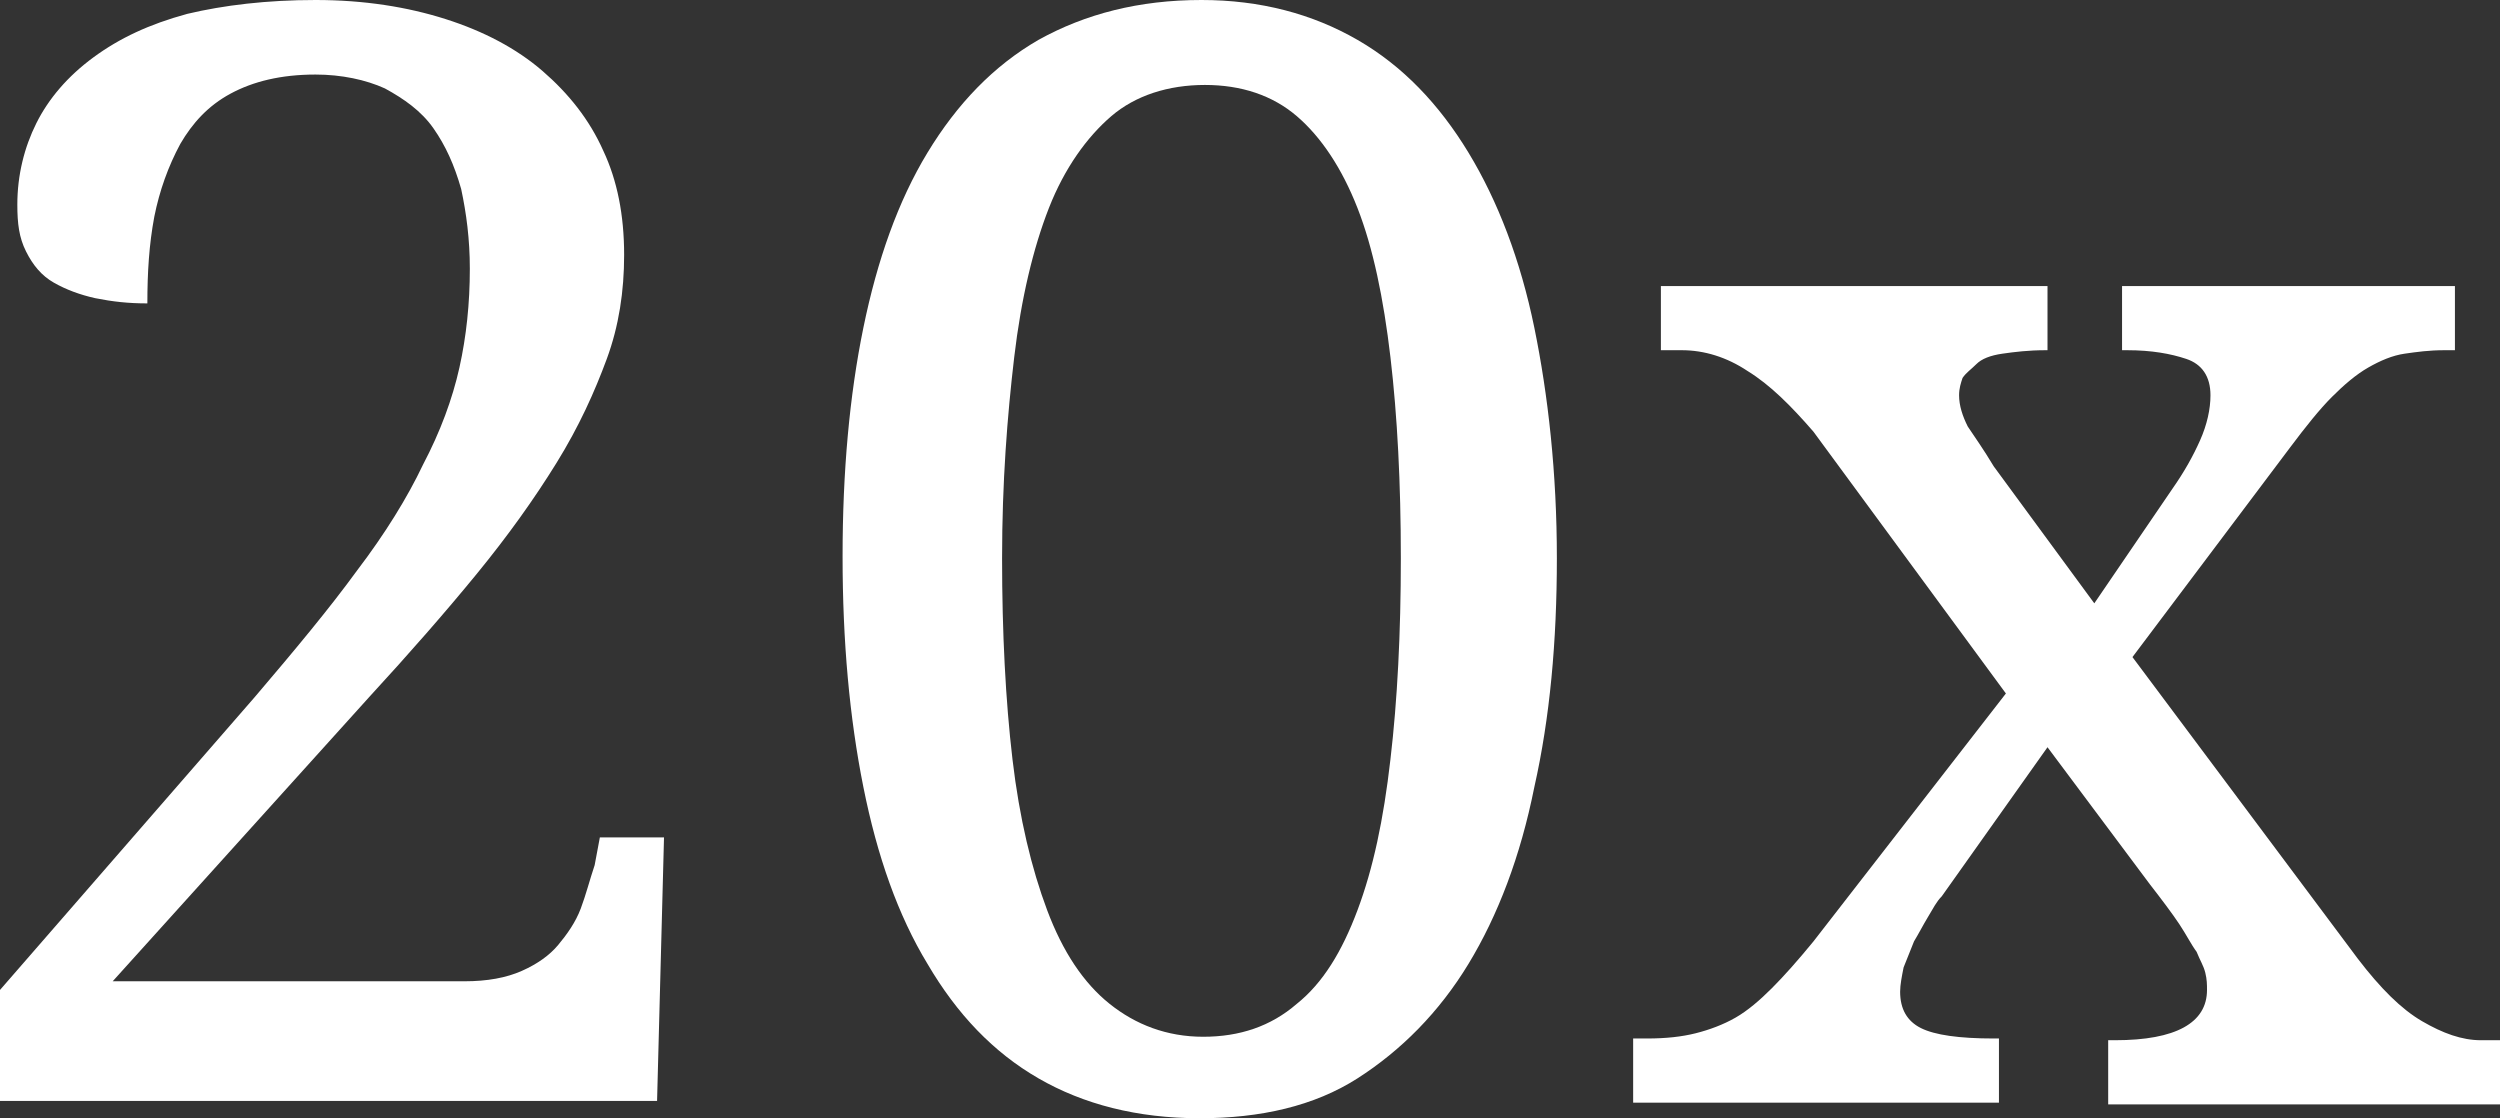
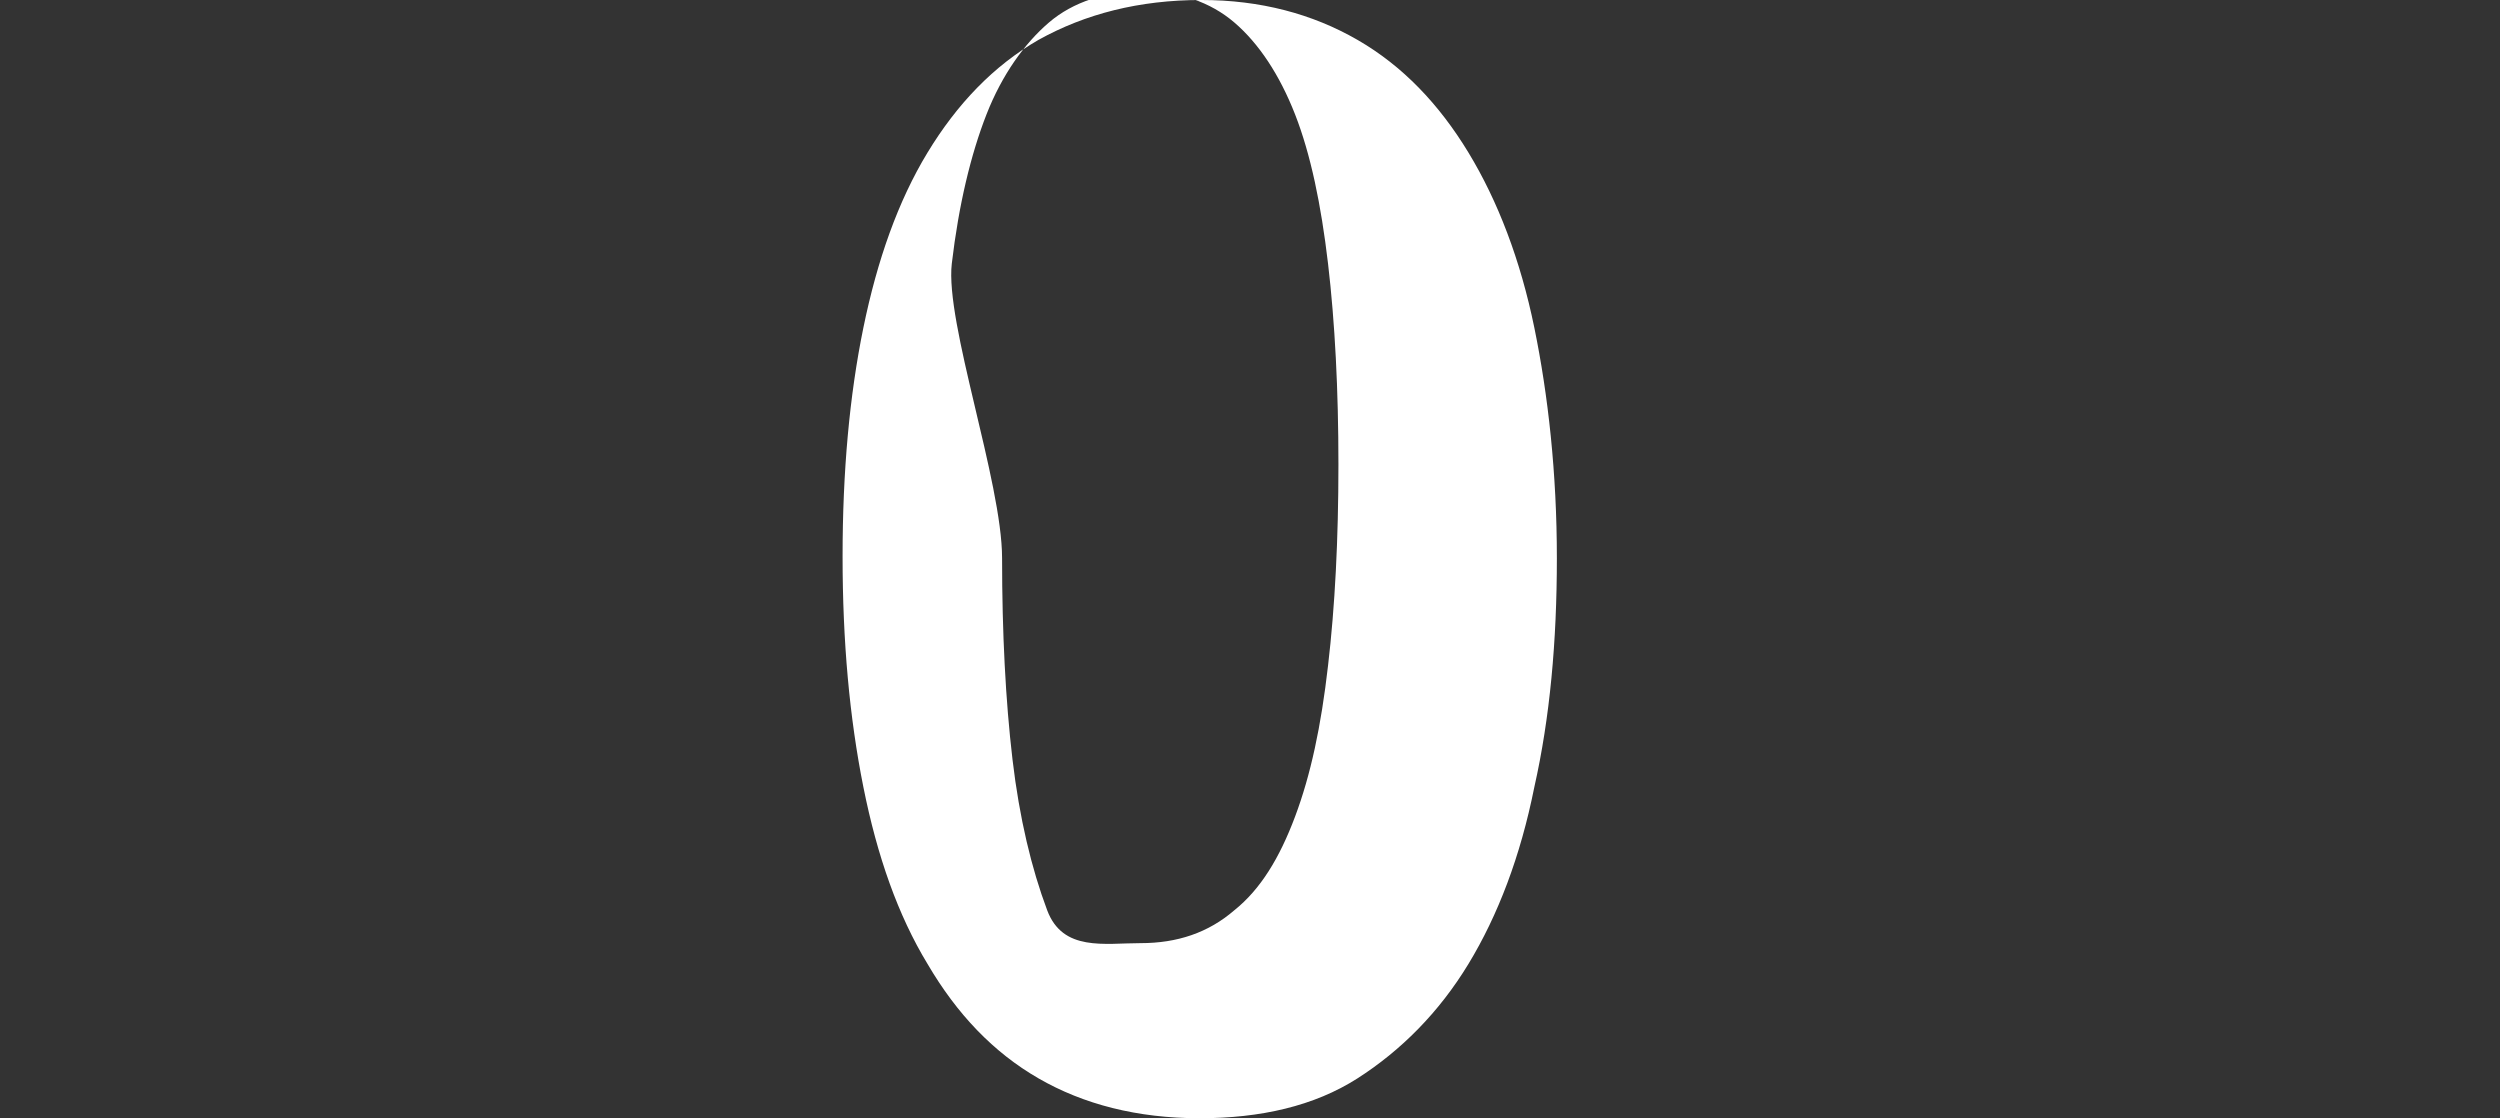
<svg xmlns="http://www.w3.org/2000/svg" version="1.1" id="Ebene_1" x="0px" y="0px" width="144.2px" height="64.5px" viewBox="0 0 144.2 64.5" enable-background="new 0 0 144.2 64.5" xml:space="preserve">
  <rect x="0" y="0" width="144.2" height="64.5" fill="#333333" stroke="none" />
  <g>
-     <path fill="#FFFFFF" d="M36,14.7c0,2.1-0.3,4.1-1,6c-0.7,1.9-1.6,3.9-2.9,6s-2.8,4.2-4.6,6.4c-1.8,2.2-3.9,4.6-6.2,7.1L6.5,56.6   h20.3c1.3,0,2.4-0.2,3.3-0.6c0.9-0.4,1.6-0.9,2.1-1.5s1-1.3,1.3-2.1c0.3-0.8,0.5-1.6,0.8-2.5l0.3-1.6h3.7l-0.4,15.2H0v-6.4   l14.7-16.9c2.3-2.7,4.3-5.1,5.9-7.3c1.6-2.1,2.9-4.2,3.8-6.1c1-1.9,1.7-3.8,2.1-5.6c0.4-1.8,0.6-3.7,0.6-5.7c0-1.7-0.2-3.2-0.5-4.6   c-0.4-1.4-0.9-2.5-1.6-3.5c-0.7-1-1.7-1.7-2.8-2.3c-1.1-0.5-2.5-0.8-4-0.8c-2,0-3.6,0.4-4.9,1.1s-2.2,1.7-2.9,2.9   C9.7,9.6,9.2,11,8.9,12.5c-0.3,1.6-0.4,3.2-0.4,5c-1.1,0-2-0.1-3-0.3c-0.9-0.2-1.7-0.5-2.4-0.9s-1.2-1-1.6-1.8S1,12.9,1,11.8   c0-1.7,0.4-3.3,1.1-4.7c0.7-1.4,1.8-2.7,3.3-3.8s3.2-1.9,5.4-2.5C12.9,0.3,15.4,0,18.2,0c2.8,0,5.3,0.4,7.5,1.1   c2.2,0.7,4.1,1.7,5.6,3c1.5,1.3,2.7,2.8,3.5,4.6C35.6,10.4,36,12.4,36,14.7z" />
-     <path fill="#FFFFFF" d="M89.8,32.2c0,4.8-0.4,9.2-1.3,13.2c-0.8,4-2.1,7.4-3.8,10.2c-1.7,2.8-3.9,5-6.4,6.6s-5.6,2.3-9.1,2.3   c-3.6,0-6.7-0.8-9.3-2.3c-2.6-1.5-4.7-3.7-6.4-6.6c-1.7-2.8-2.9-6.2-3.7-10.2c-0.8-4-1.2-8.4-1.2-13.3s0.4-9.3,1.2-13.2   c0.8-3.9,2-7.3,3.7-10.1c1.7-2.8,3.8-5,6.4-6.5C62.6,0.8,65.7,0,69.3,0c3.4,0,6.4,0.8,9,2.3c2.6,1.5,4.7,3.7,6.4,6.5   c1.7,2.8,3,6.2,3.8,10.1S89.8,27.3,89.8,32.2z M57.8,32.2c0,4.3,0.2,8.2,0.6,11.6s1.1,6.3,2,8.7c0.9,2.4,2.1,4.2,3.6,5.4   s3.3,1.9,5.4,1.9c2.1,0,3.9-0.6,5.4-1.9c1.5-1.2,2.6-3,3.5-5.4c0.9-2.4,1.5-5.2,1.9-8.7c0.4-3.4,0.6-7.3,0.6-11.6   c0-4.3-0.2-8.2-0.6-11.6c-0.4-3.4-1-6.3-1.9-8.6c-0.9-2.3-2.1-4.1-3.5-5.3c-1.4-1.2-3.2-1.8-5.3-1.8c-2.1,0-4,0.6-5.4,1.8   s-2.7,3-3.6,5.3c-0.9,2.3-1.6,5.2-2,8.6S57.8,27.8,57.8,32.2z" />
-     <path fill="#FFFFFF" d="M127.5,22.8c0-1.1-0.5-1.8-1.4-2.1c-0.9-0.3-2-0.5-3.4-0.5h-0.3v-3.7h19.2v3.7H141c-0.9,0-1.6,0.1-2.3,0.2   c-0.7,0.1-1.4,0.4-2.1,0.8s-1.4,1-2.1,1.7c-0.7,0.7-1.5,1.7-2.4,2.9l-9.1,12.1L136,55.3c1.3,1.7,2.5,2.9,3.7,3.6s2.3,1.1,3.4,1.1   h1.2v3.7h-22.7v-3.7h0.4c3.5,0,5.3-1,5.3-2.9c0-0.3,0-0.6-0.1-1s-0.3-0.7-0.5-1.2c-0.3-0.4-0.6-1-1-1.6c-0.4-0.6-1-1.4-1.7-2.3   l-5.9-7.9l-6.1,8.6c-0.3,0.3-0.5,0.7-0.8,1.2c-0.3,0.5-0.5,0.9-0.8,1.4c-0.2,0.5-0.4,1-0.6,1.5c-0.1,0.5-0.2,1-0.2,1.4   c0,1,0.4,1.7,1.2,2.1c0.8,0.4,2.2,0.6,4.2,0.6h0.3v3.7H94.2v-3.7H95c1.1,0,2-0.1,2.8-0.3c0.8-0.2,1.6-0.5,2.3-0.9   c0.7-0.4,1.4-1,2.1-1.7s1.5-1.6,2.4-2.7L115.7,40l-11.1-15.1c-1.3-1.5-2.5-2.7-3.8-3.5c-1.2-0.8-2.5-1.2-3.8-1.2h-1.2v-3.7h22.3   v3.7H118c-1,0-1.8,0.1-2.5,0.2s-1.2,0.3-1.5,0.6s-0.6,0.5-0.8,0.8c-0.1,0.3-0.2,0.6-0.2,1c0,0.6,0.2,1.2,0.5,1.8   c0.4,0.6,0.9,1.3,1.5,2.3l5.8,7.9l4.5-6.6c0.7-1,1.2-1.9,1.6-2.8S127.5,23.6,127.5,22.8z" />
+     <path fill="#FFFFFF" d="M89.8,32.2c0,4.8-0.4,9.2-1.3,13.2c-0.8,4-2.1,7.4-3.8,10.2c-1.7,2.8-3.9,5-6.4,6.6s-5.6,2.3-9.1,2.3   c-3.6,0-6.7-0.8-9.3-2.3c-2.6-1.5-4.7-3.7-6.4-6.6c-1.7-2.8-2.9-6.2-3.7-10.2c-0.8-4-1.2-8.4-1.2-13.3s0.4-9.3,1.2-13.2   c0.8-3.9,2-7.3,3.7-10.1c1.7-2.8,3.8-5,6.4-6.5C62.6,0.8,65.7,0,69.3,0c3.4,0,6.4,0.8,9,2.3c2.6,1.5,4.7,3.7,6.4,6.5   c1.7,2.8,3,6.2,3.8,10.1S89.8,27.3,89.8,32.2z M57.8,32.2c0,4.3,0.2,8.2,0.6,11.6s1.1,6.3,2,8.7s3.3,1.9,5.4,1.9c2.1,0,3.9-0.6,5.4-1.9c1.5-1.2,2.6-3,3.5-5.4c0.9-2.4,1.5-5.2,1.9-8.7c0.4-3.4,0.6-7.3,0.6-11.6   c0-4.3-0.2-8.2-0.6-11.6c-0.4-3.4-1-6.3-1.9-8.6c-0.9-2.3-2.1-4.1-3.5-5.3c-1.4-1.2-3.2-1.8-5.3-1.8c-2.1,0-4,0.6-5.4,1.8   s-2.7,3-3.6,5.3c-0.9,2.3-1.6,5.2-2,8.6S57.8,27.8,57.8,32.2z" />
  </g>
</svg>